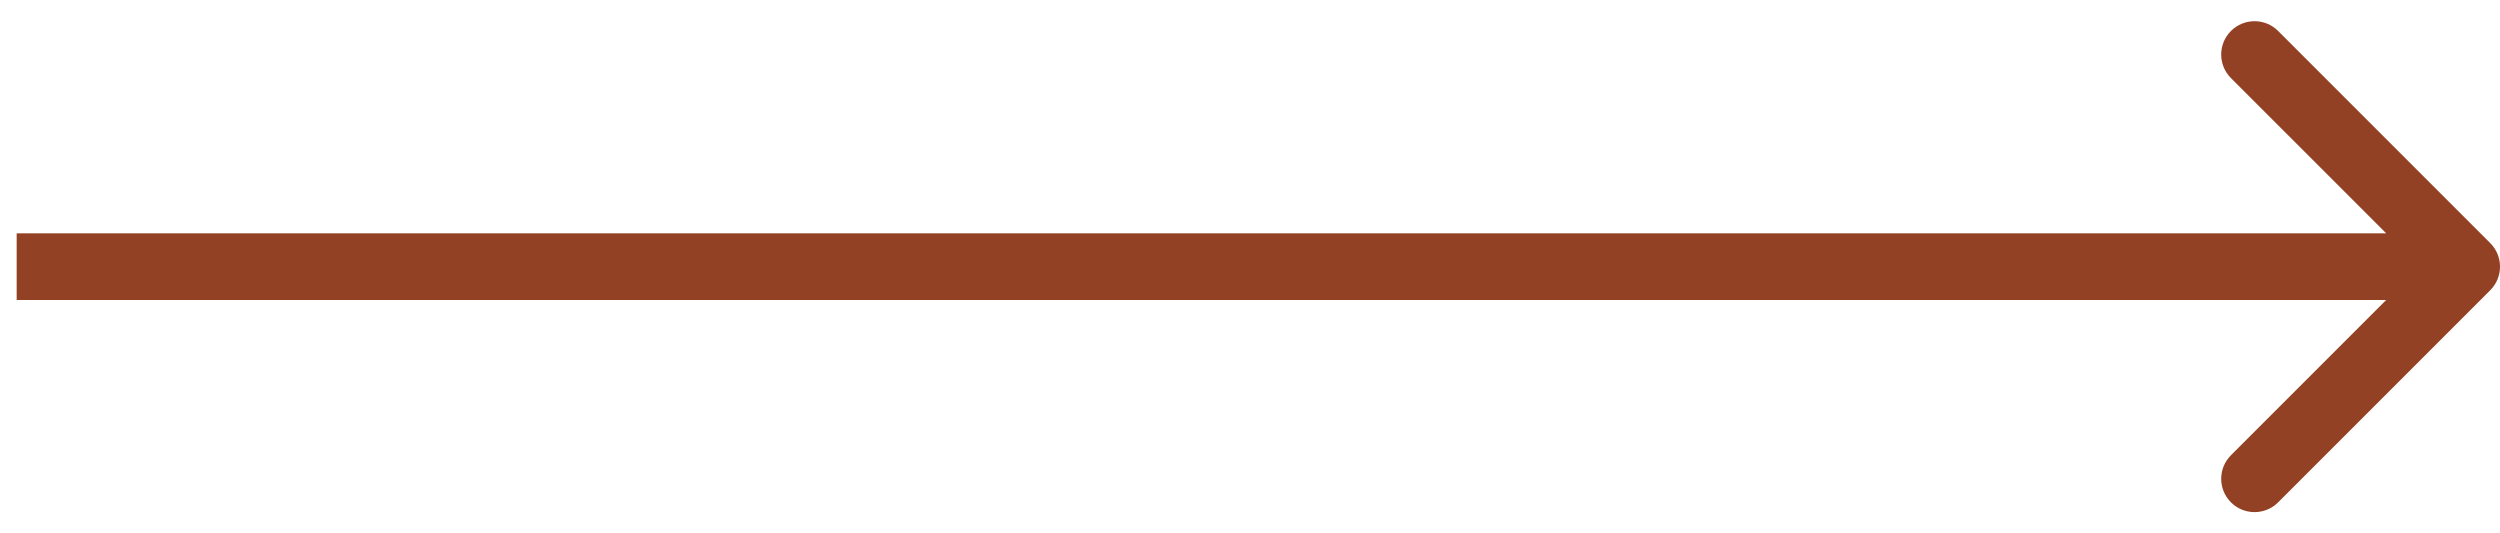
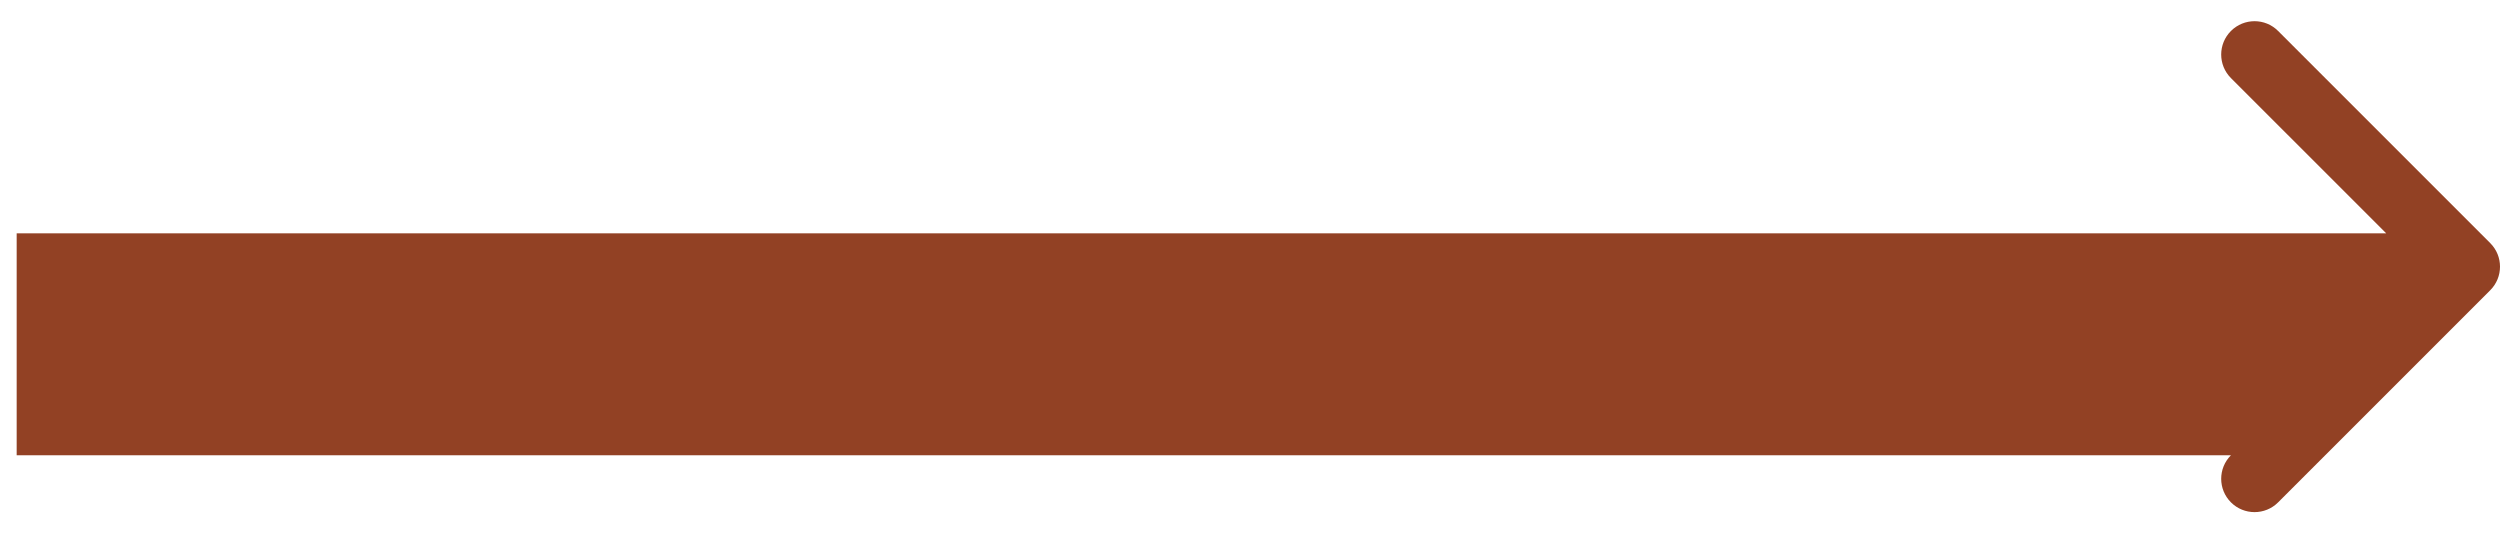
<svg xmlns="http://www.w3.org/2000/svg" width="75" height="16" viewBox="0 0 75 16" fill="none">
-   <path fill-rule="evenodd" clip-rule="evenodd" d="M68.343 0.929L74.707 7.293C75.098 7.683 75.098 8.317 74.707 8.707L68.343 15.071C67.953 15.461 67.32 15.461 66.929 15.071C66.538 14.681 66.538 14.047 66.929 13.657L71.586 9H0.5V7H71.586L66.929 2.343C66.538 1.953 66.538 1.319 66.929 0.929C67.32 0.538 67.953 0.538 68.343 0.929Z" fill="#924124" />
+   <path fill-rule="evenodd" clip-rule="evenodd" d="M68.343 0.929L74.707 7.293C75.098 7.683 75.098 8.317 74.707 8.707L68.343 15.071C67.953 15.461 67.32 15.461 66.929 15.071C66.538 14.681 66.538 14.047 66.929 13.657H0.5V7H71.586L66.929 2.343C66.538 1.953 66.538 1.319 66.929 0.929C67.32 0.538 67.953 0.538 68.343 0.929Z" fill="#924124" />
</svg>